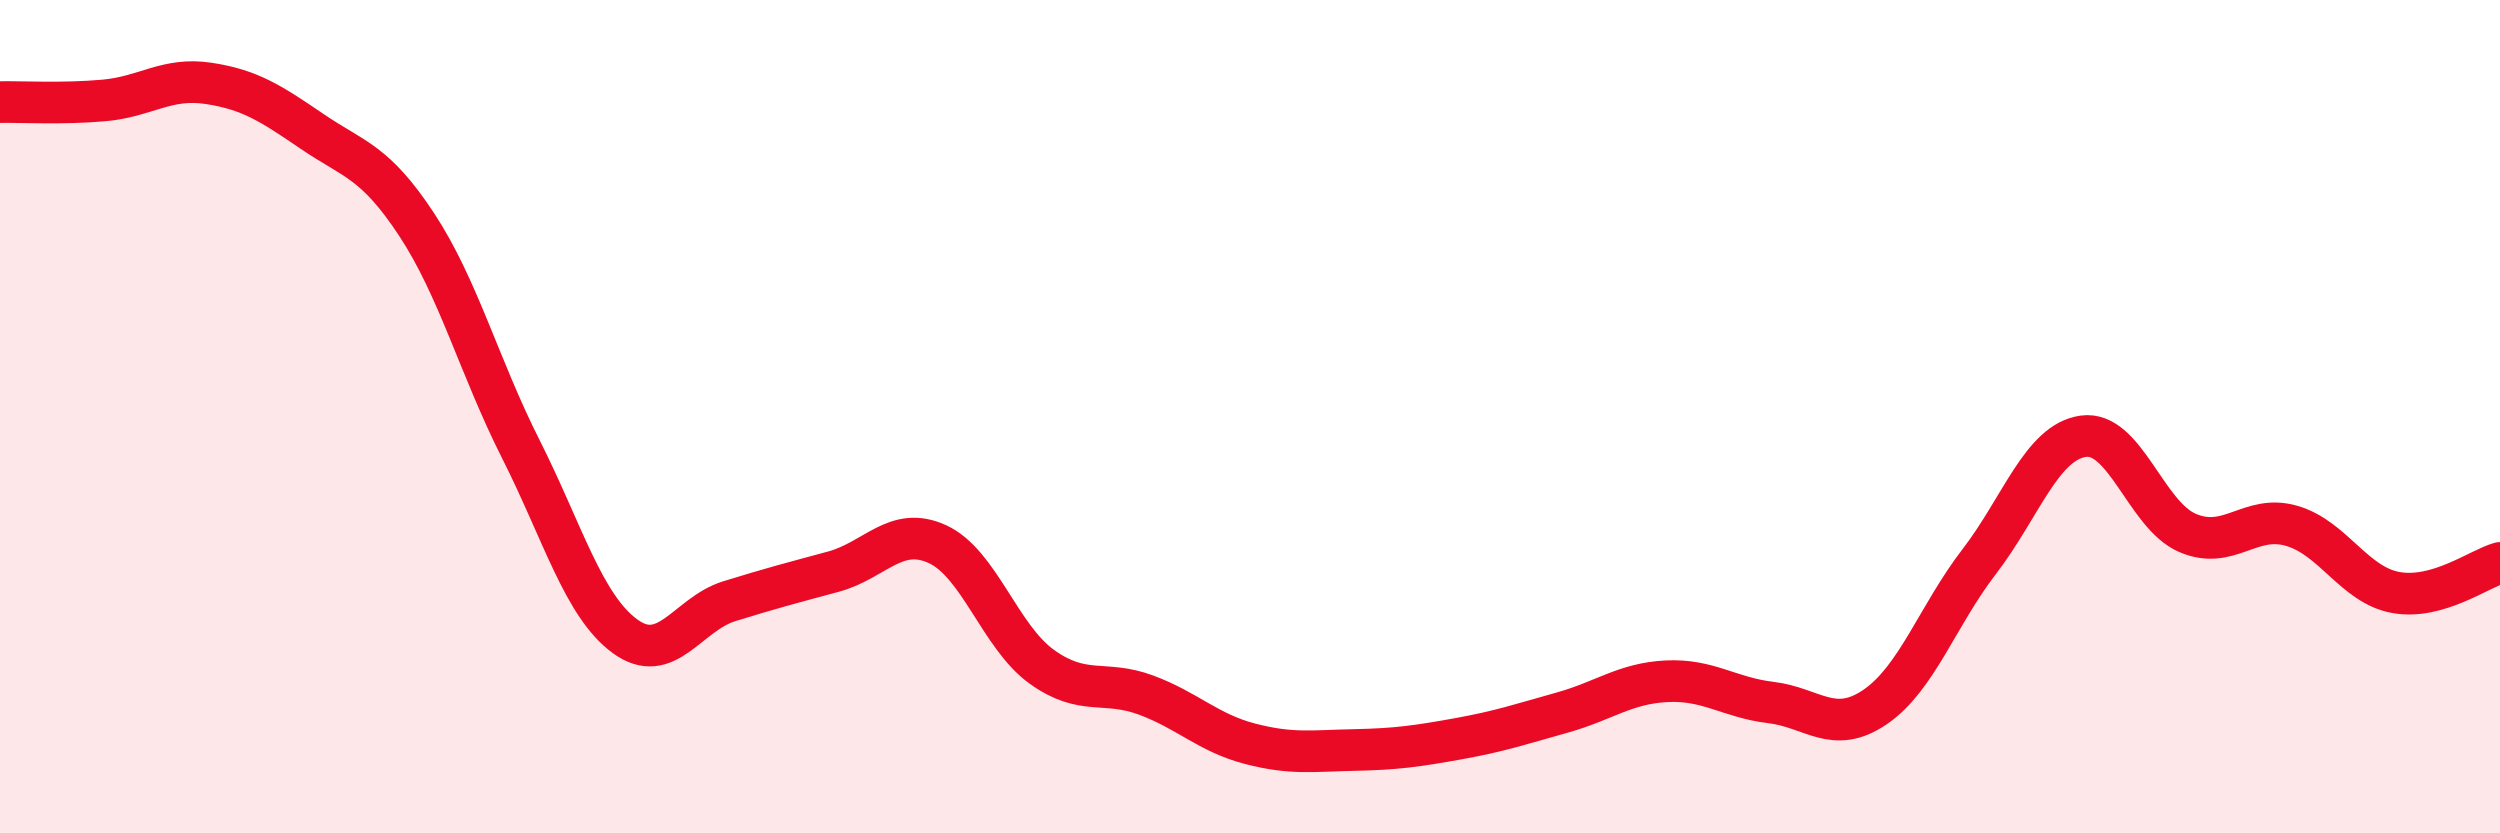
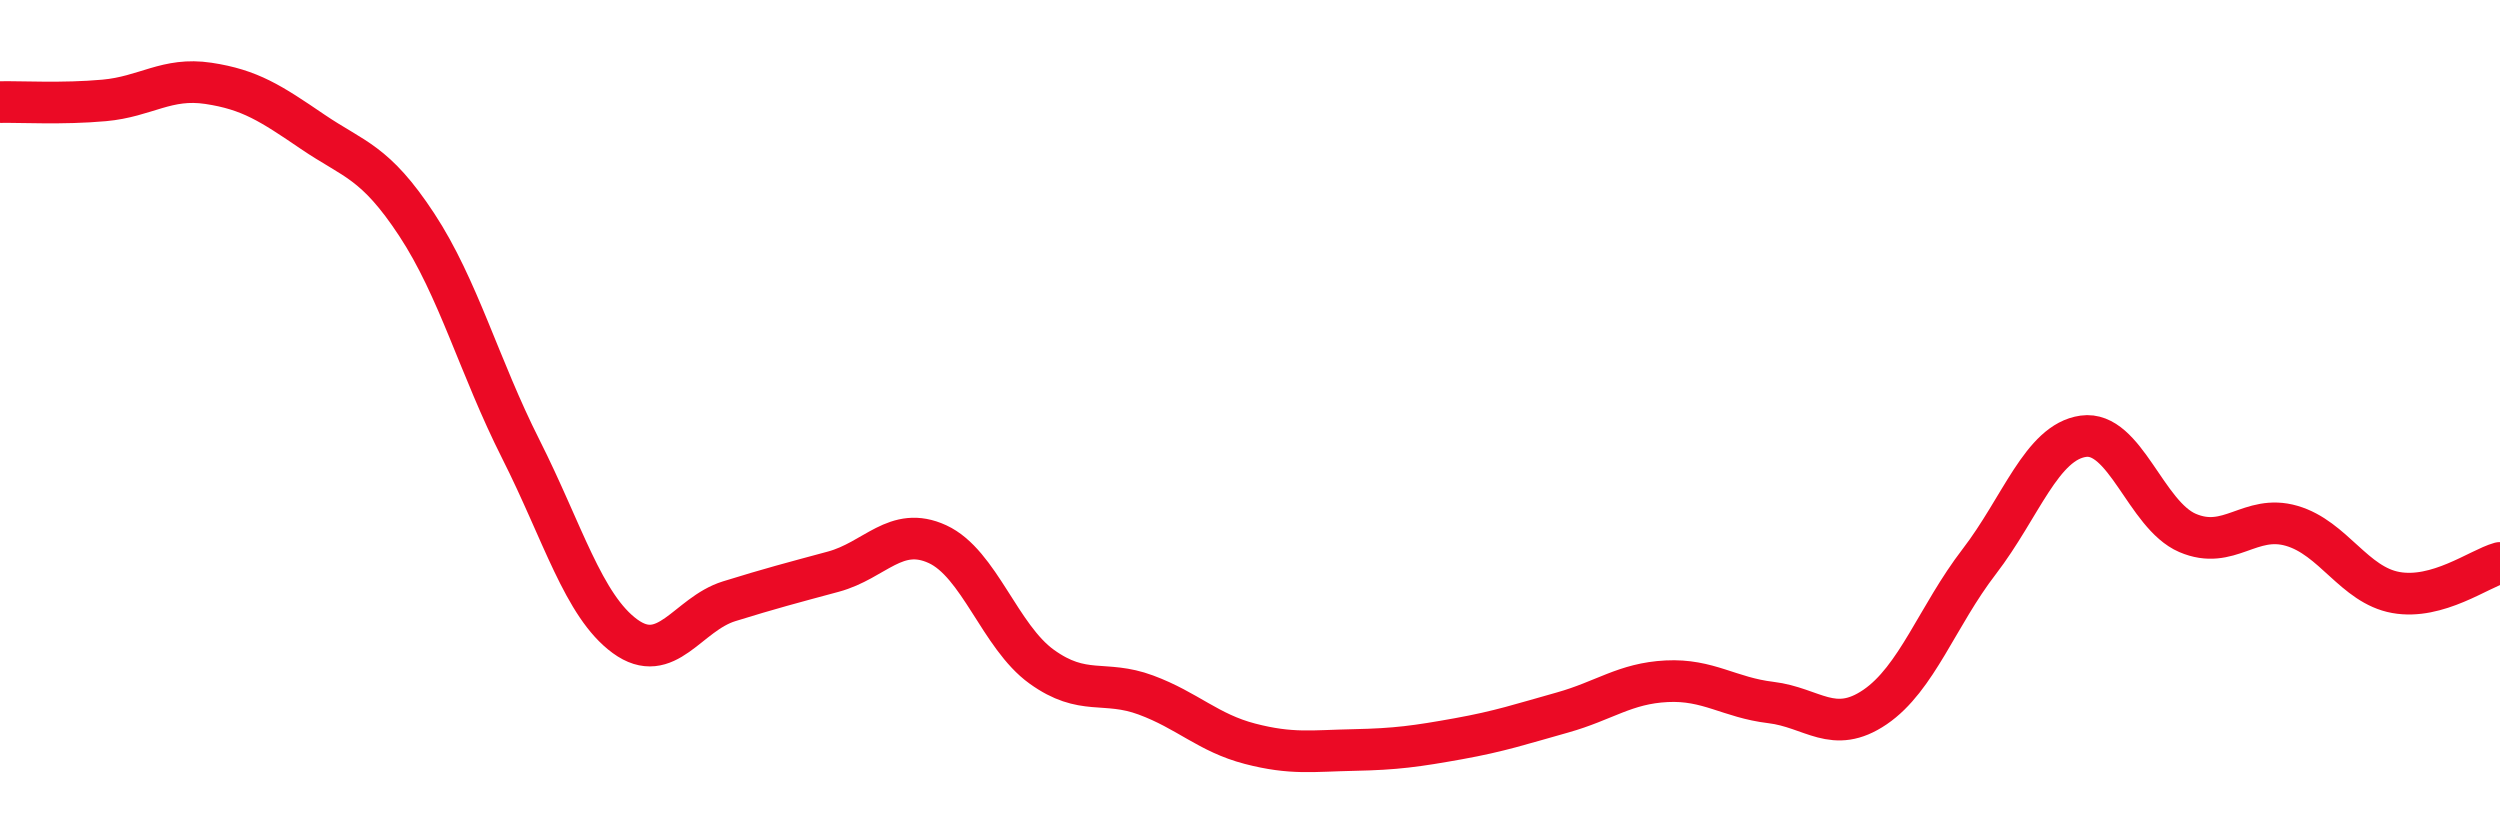
<svg xmlns="http://www.w3.org/2000/svg" width="60" height="20" viewBox="0 0 60 20">
-   <path d="M 0,2.45 C 0.5,2.44 1.5,2.5 2.5,2.41 C 3.5,2.32 4,1.85 5,2 C 6,2.15 6.5,2.48 7.5,3.16 C 8.5,3.84 9,3.87 10,5.39 C 11,6.91 11.5,8.8 12.5,10.78 C 13.5,12.76 14,14.54 15,15.27 C 16,16 16.5,14.74 17.5,14.43 C 18.5,14.12 19,13.99 20,13.72 C 21,13.45 21.5,12.6 22.5,13.06 C 23.5,13.52 24,15.28 25,16 C 26,16.72 26.5,16.31 27.5,16.68 C 28.5,17.05 29,17.59 30,17.85 C 31,18.11 31.5,18.02 32.5,18 C 33.5,17.98 34,17.91 35,17.73 C 36,17.55 36.5,17.38 37.5,17.1 C 38.5,16.82 39,16.4 40,16.35 C 41,16.3 41.5,16.74 42.5,16.86 C 43.5,16.98 44,17.65 45,16.97 C 46,16.29 46.5,14.78 47.5,13.48 C 48.5,12.18 49,10.61 50,10.47 C 51,10.33 51.5,12.36 52.5,12.79 C 53.5,13.22 54,12.33 55,12.62 C 56,12.91 56.5,14.04 57.5,14.22 C 58.5,14.4 59.5,13.65 60,13.51L60 20L0 20Z" fill="#EB0A25" opacity="0.1" stroke-linecap="round" stroke-linejoin="round" />
  <path d="M 0,2.45 C 0.5,2.44 1.5,2.5 2.5,2.41 C 3.5,2.32 4,1.85 5,2 C 6,2.15 6.5,2.48 7.5,3.16 C 8.5,3.84 9,3.87 10,5.39 C 11,6.91 11.5,8.8 12.5,10.78 C 13.5,12.76 14,14.54 15,15.27 C 16,16 16.5,14.74 17.5,14.43 C 18.5,14.12 19,13.99 20,13.72 C 21,13.45 21.5,12.6 22.5,13.06 C 23.5,13.52 24,15.28 25,16 C 26,16.72 26.5,16.31 27.5,16.68 C 28.5,17.05 29,17.59 30,17.85 C 31,18.11 31.5,18.02 32.5,18 C 33.5,17.98 34,17.91 35,17.73 C 36,17.55 36.5,17.38 37.5,17.1 C 38.5,16.82 39,16.4 40,16.35 C 41,16.3 41.5,16.74 42.5,16.86 C 43.5,16.98 44,17.65 45,16.97 C 46,16.29 46.5,14.78 47.5,13.48 C 48.5,12.18 49,10.61 50,10.47 C 51,10.33 51.5,12.36 52.5,12.79 C 53.5,13.22 54,12.33 55,12.62 C 56,12.91 56.5,14.04 57.5,14.22 C 58.5,14.4 59.5,13.65 60,13.51" stroke="#EB0A25" stroke-width="1" fill="none" stroke-linecap="round" stroke-linejoin="round" />
</svg>